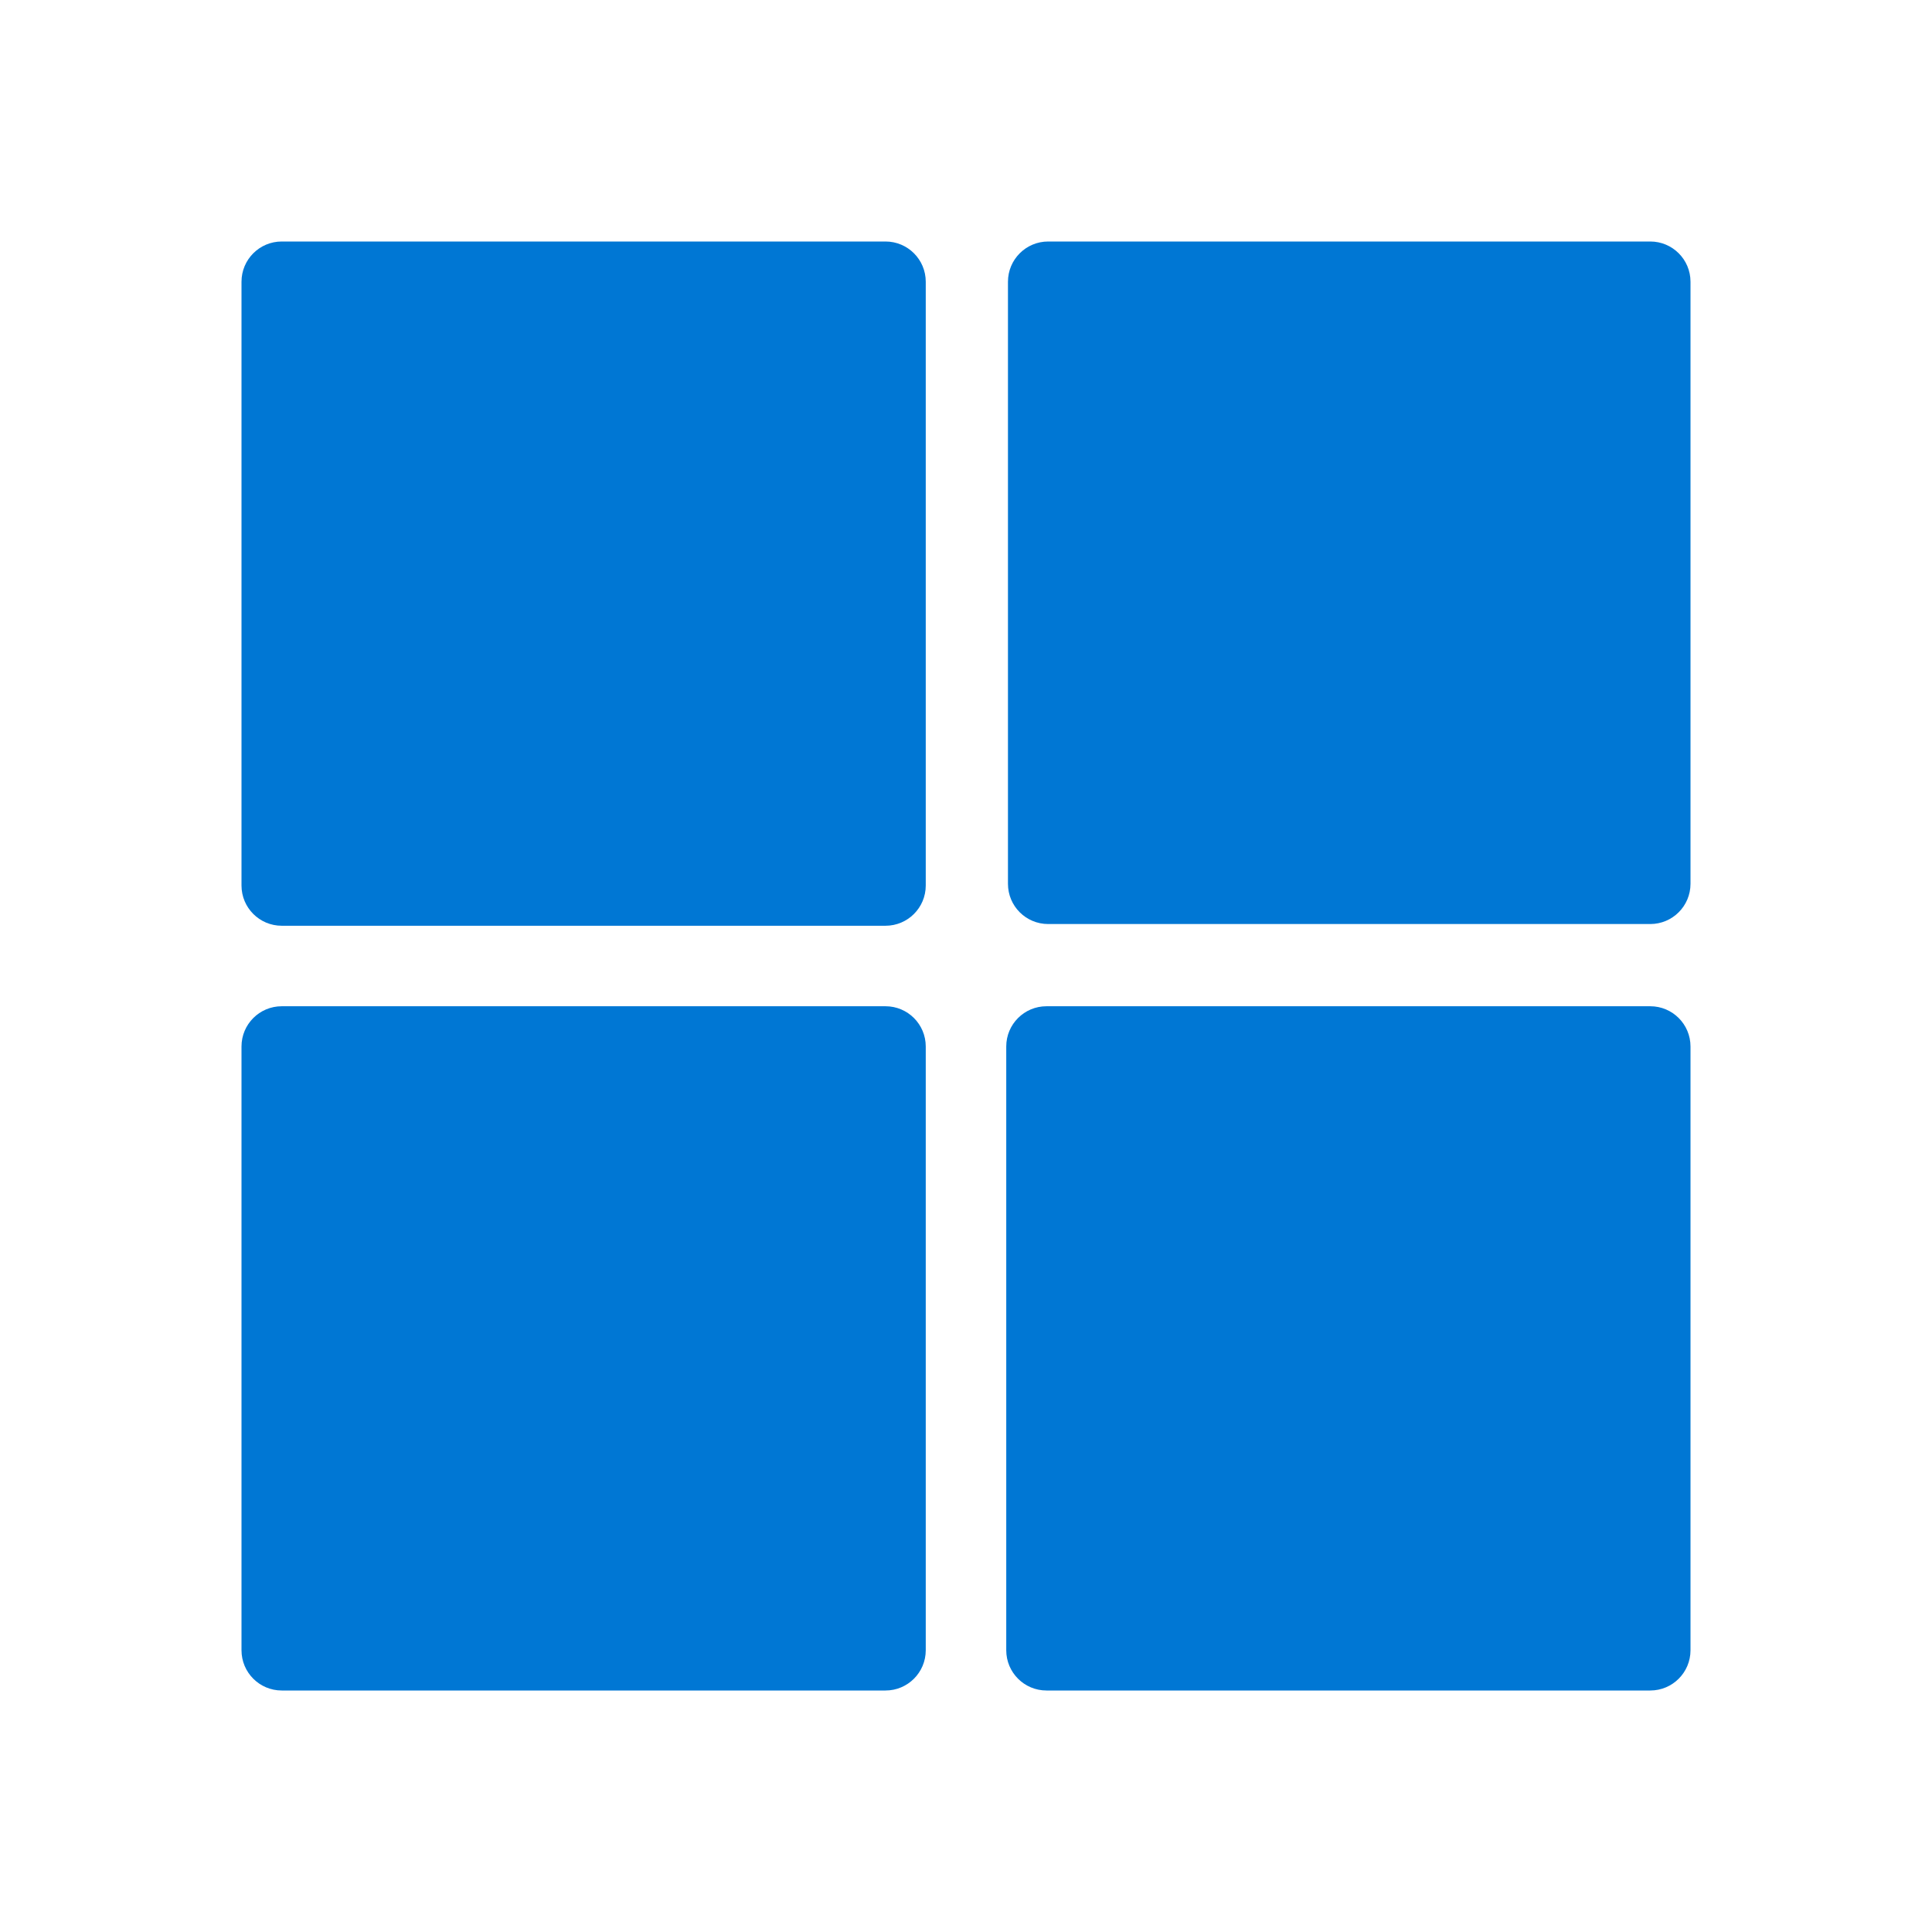
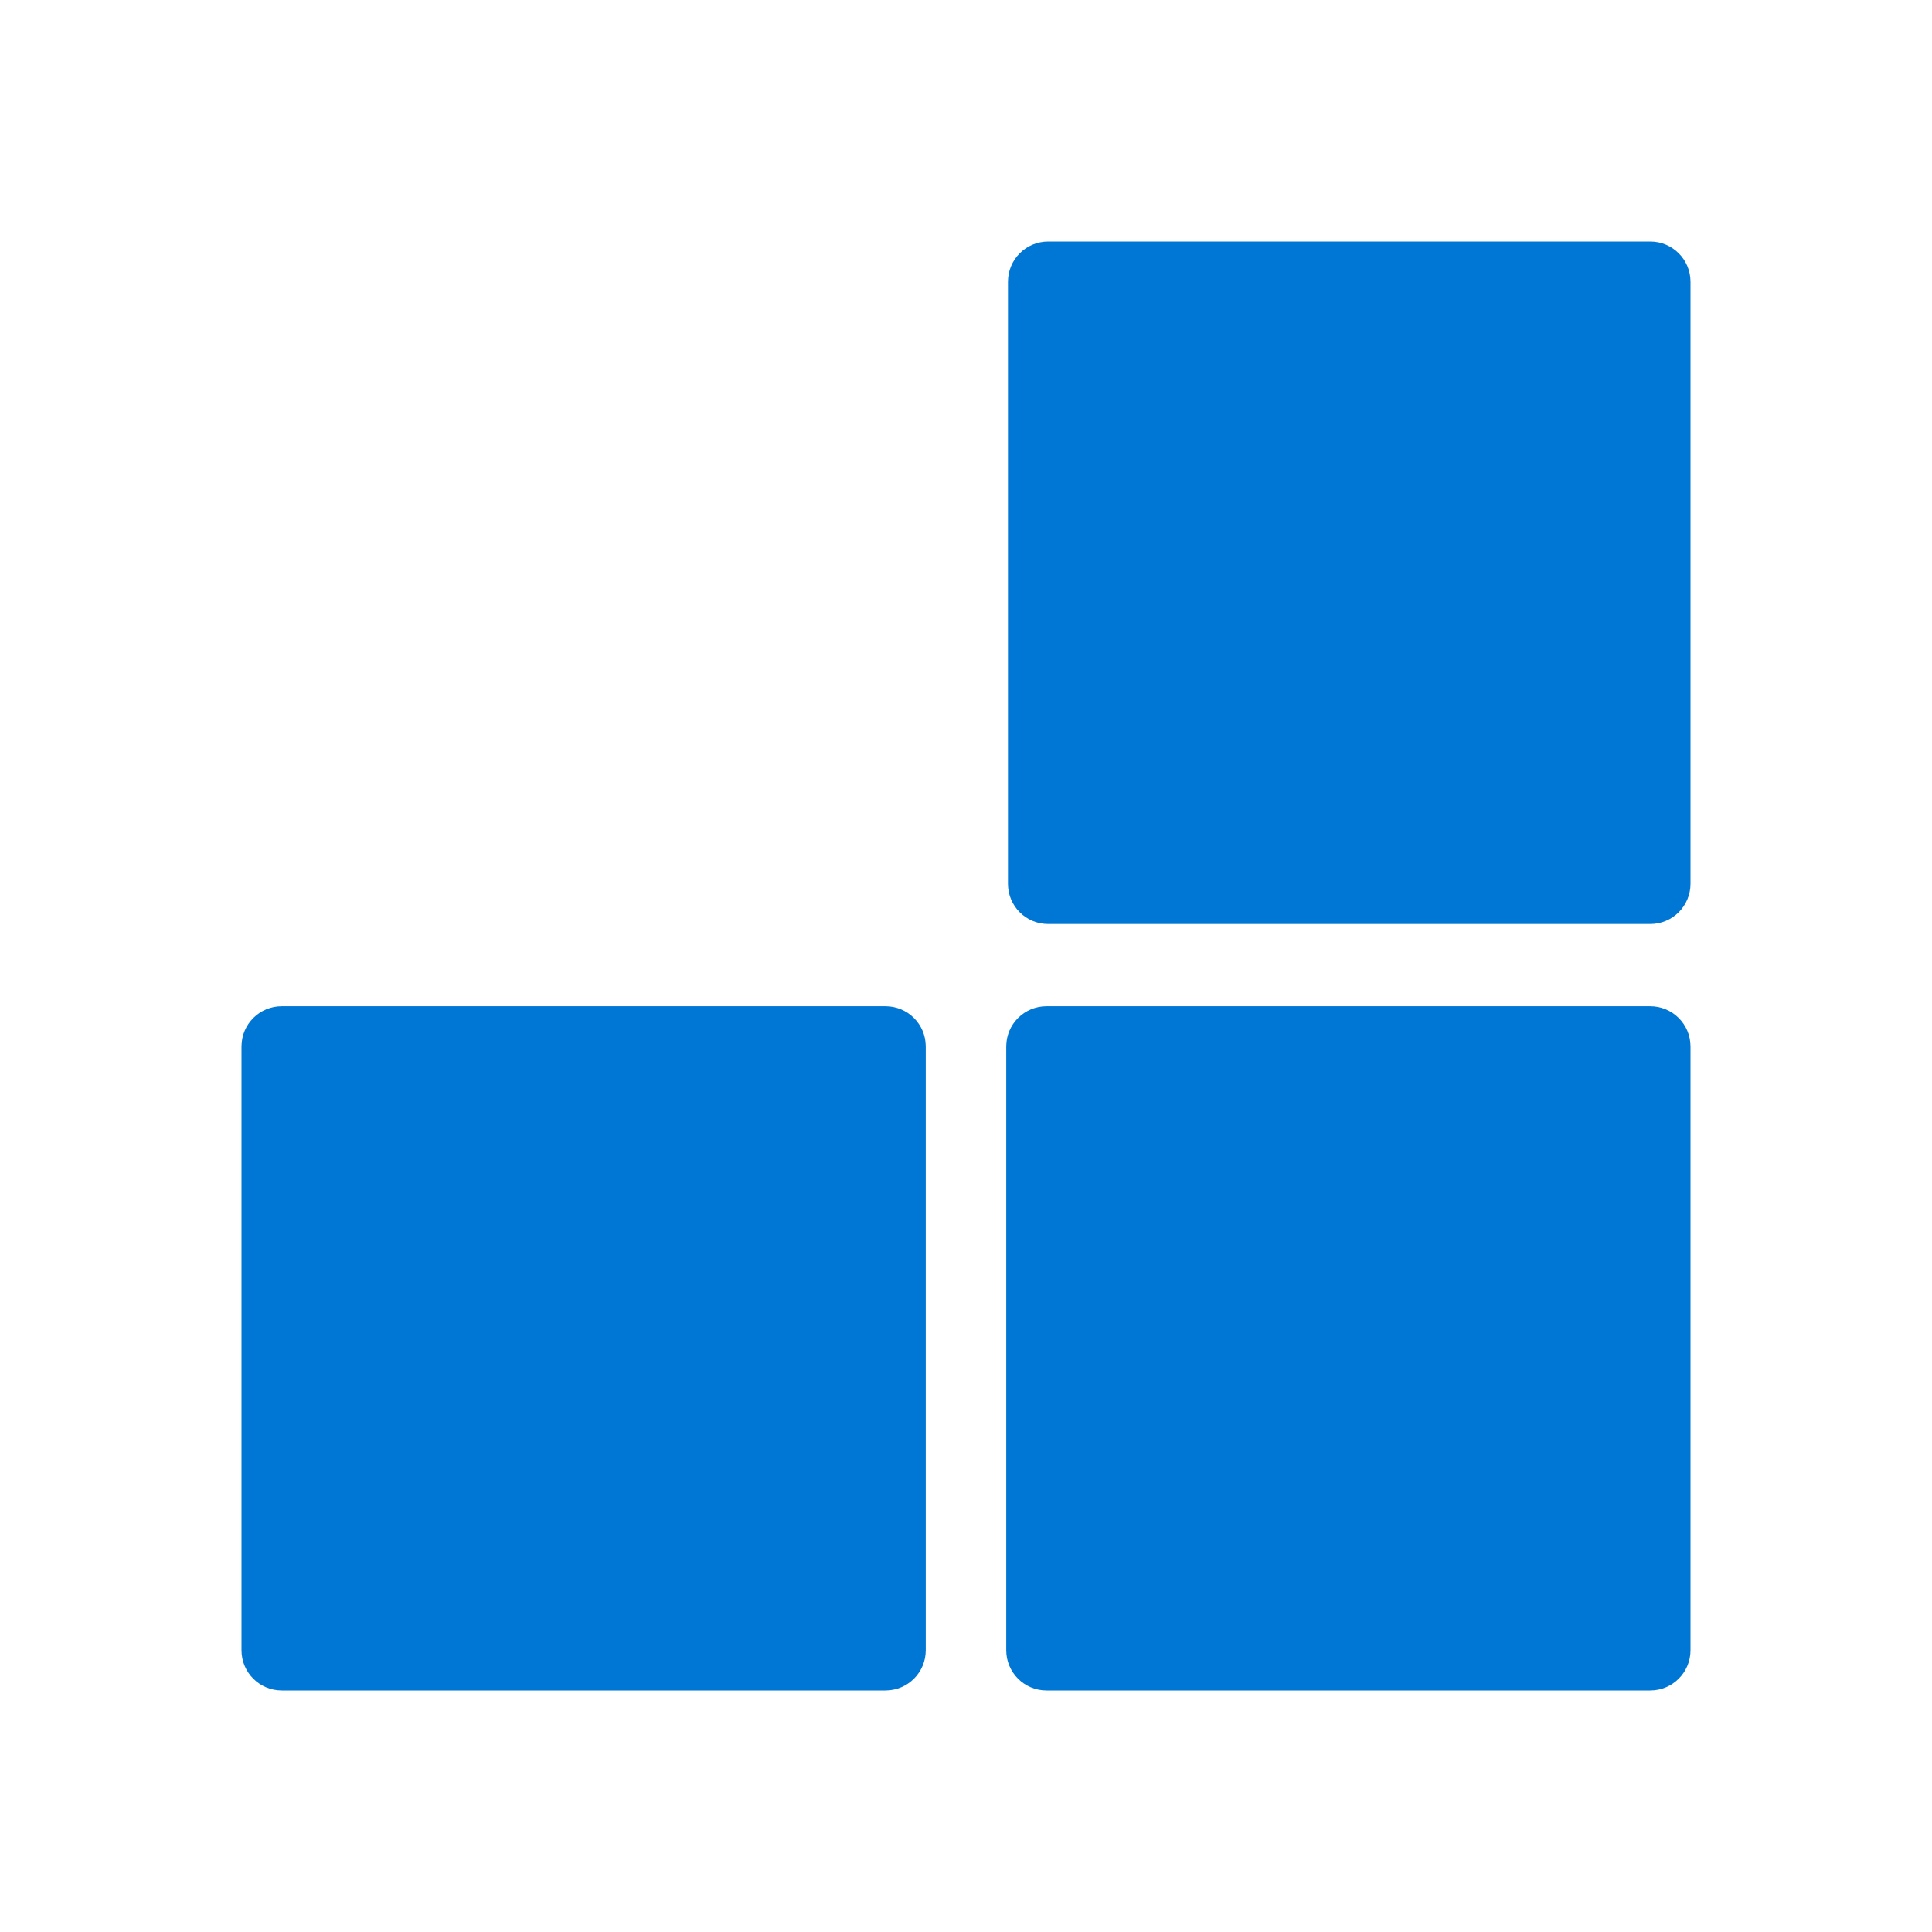
<svg xmlns="http://www.w3.org/2000/svg" width="150px" height="150px" viewBox="0 0 150 150" version="1.1">
  <g id="surface1">
-     <path style=" stroke:none;fill-rule:nonzero;fill:rgb(0%,46.667%,83.137%);fill-opacity:1;" d="M 21.875 18.75 L 68.75 18.75 C 70.477 18.75 71.875 20.148 71.875 21.875 L 71.875 68.75 C 71.875 70.477 70.477 71.875 68.75 71.875 L 21.875 71.875 C 20.148 71.875 18.75 70.477 18.75 68.75 L 18.75 21.875 C 18.75 20.148 20.148 18.75 21.875 18.75 Z M 21.875 18.75 " />
    <path style=" stroke:none;fill-rule:nonzero;fill:rgb(0%,46.667%,83.137%);fill-opacity:1;" d="M 78.258 68.617 L 78.258 21.875 C 78.258 20.148 79.656 18.75 81.383 18.75 L 128.125 18.75 C 129.852 18.75 131.25 20.148 131.25 21.875 L 131.25 68.617 C 131.25 70.344 129.852 71.742 128.125 71.742 L 81.383 71.742 C 79.652 71.742 78.258 70.348 78.258 68.617 Z M 78.258 68.617 " />
    <path style=" stroke:none;fill-rule:nonzero;fill:rgb(0%,46.667%,83.137%);fill-opacity:1;" d="M 21.875 78.125 L 68.75 78.125 C 70.477 78.125 71.875 79.523 71.875 81.25 L 71.875 128.125 C 71.875 129.852 70.477 131.25 68.75 131.25 L 21.875 131.25 C 20.148 131.25 18.75 129.852 18.75 128.125 L 18.75 81.25 C 18.75 79.523 20.148 78.125 21.875 78.125 Z M 21.875 78.125 " />
    <path style=" stroke:none;fill-rule:nonzero;fill:rgb(0%,46.667%,83.137%);fill-opacity:1;" d="M 78.125 128.125 L 78.125 81.25 C 78.125 79.523 79.523 78.125 81.25 78.125 L 128.125 78.125 C 129.852 78.125 131.25 79.523 131.25 81.25 L 131.25 128.125 C 131.25 129.852 129.852 131.25 128.125 131.25 L 81.25 131.25 C 79.523 131.25 78.125 129.852 78.125 128.125 Z M 78.125 128.125 " />
  </g>
</svg>